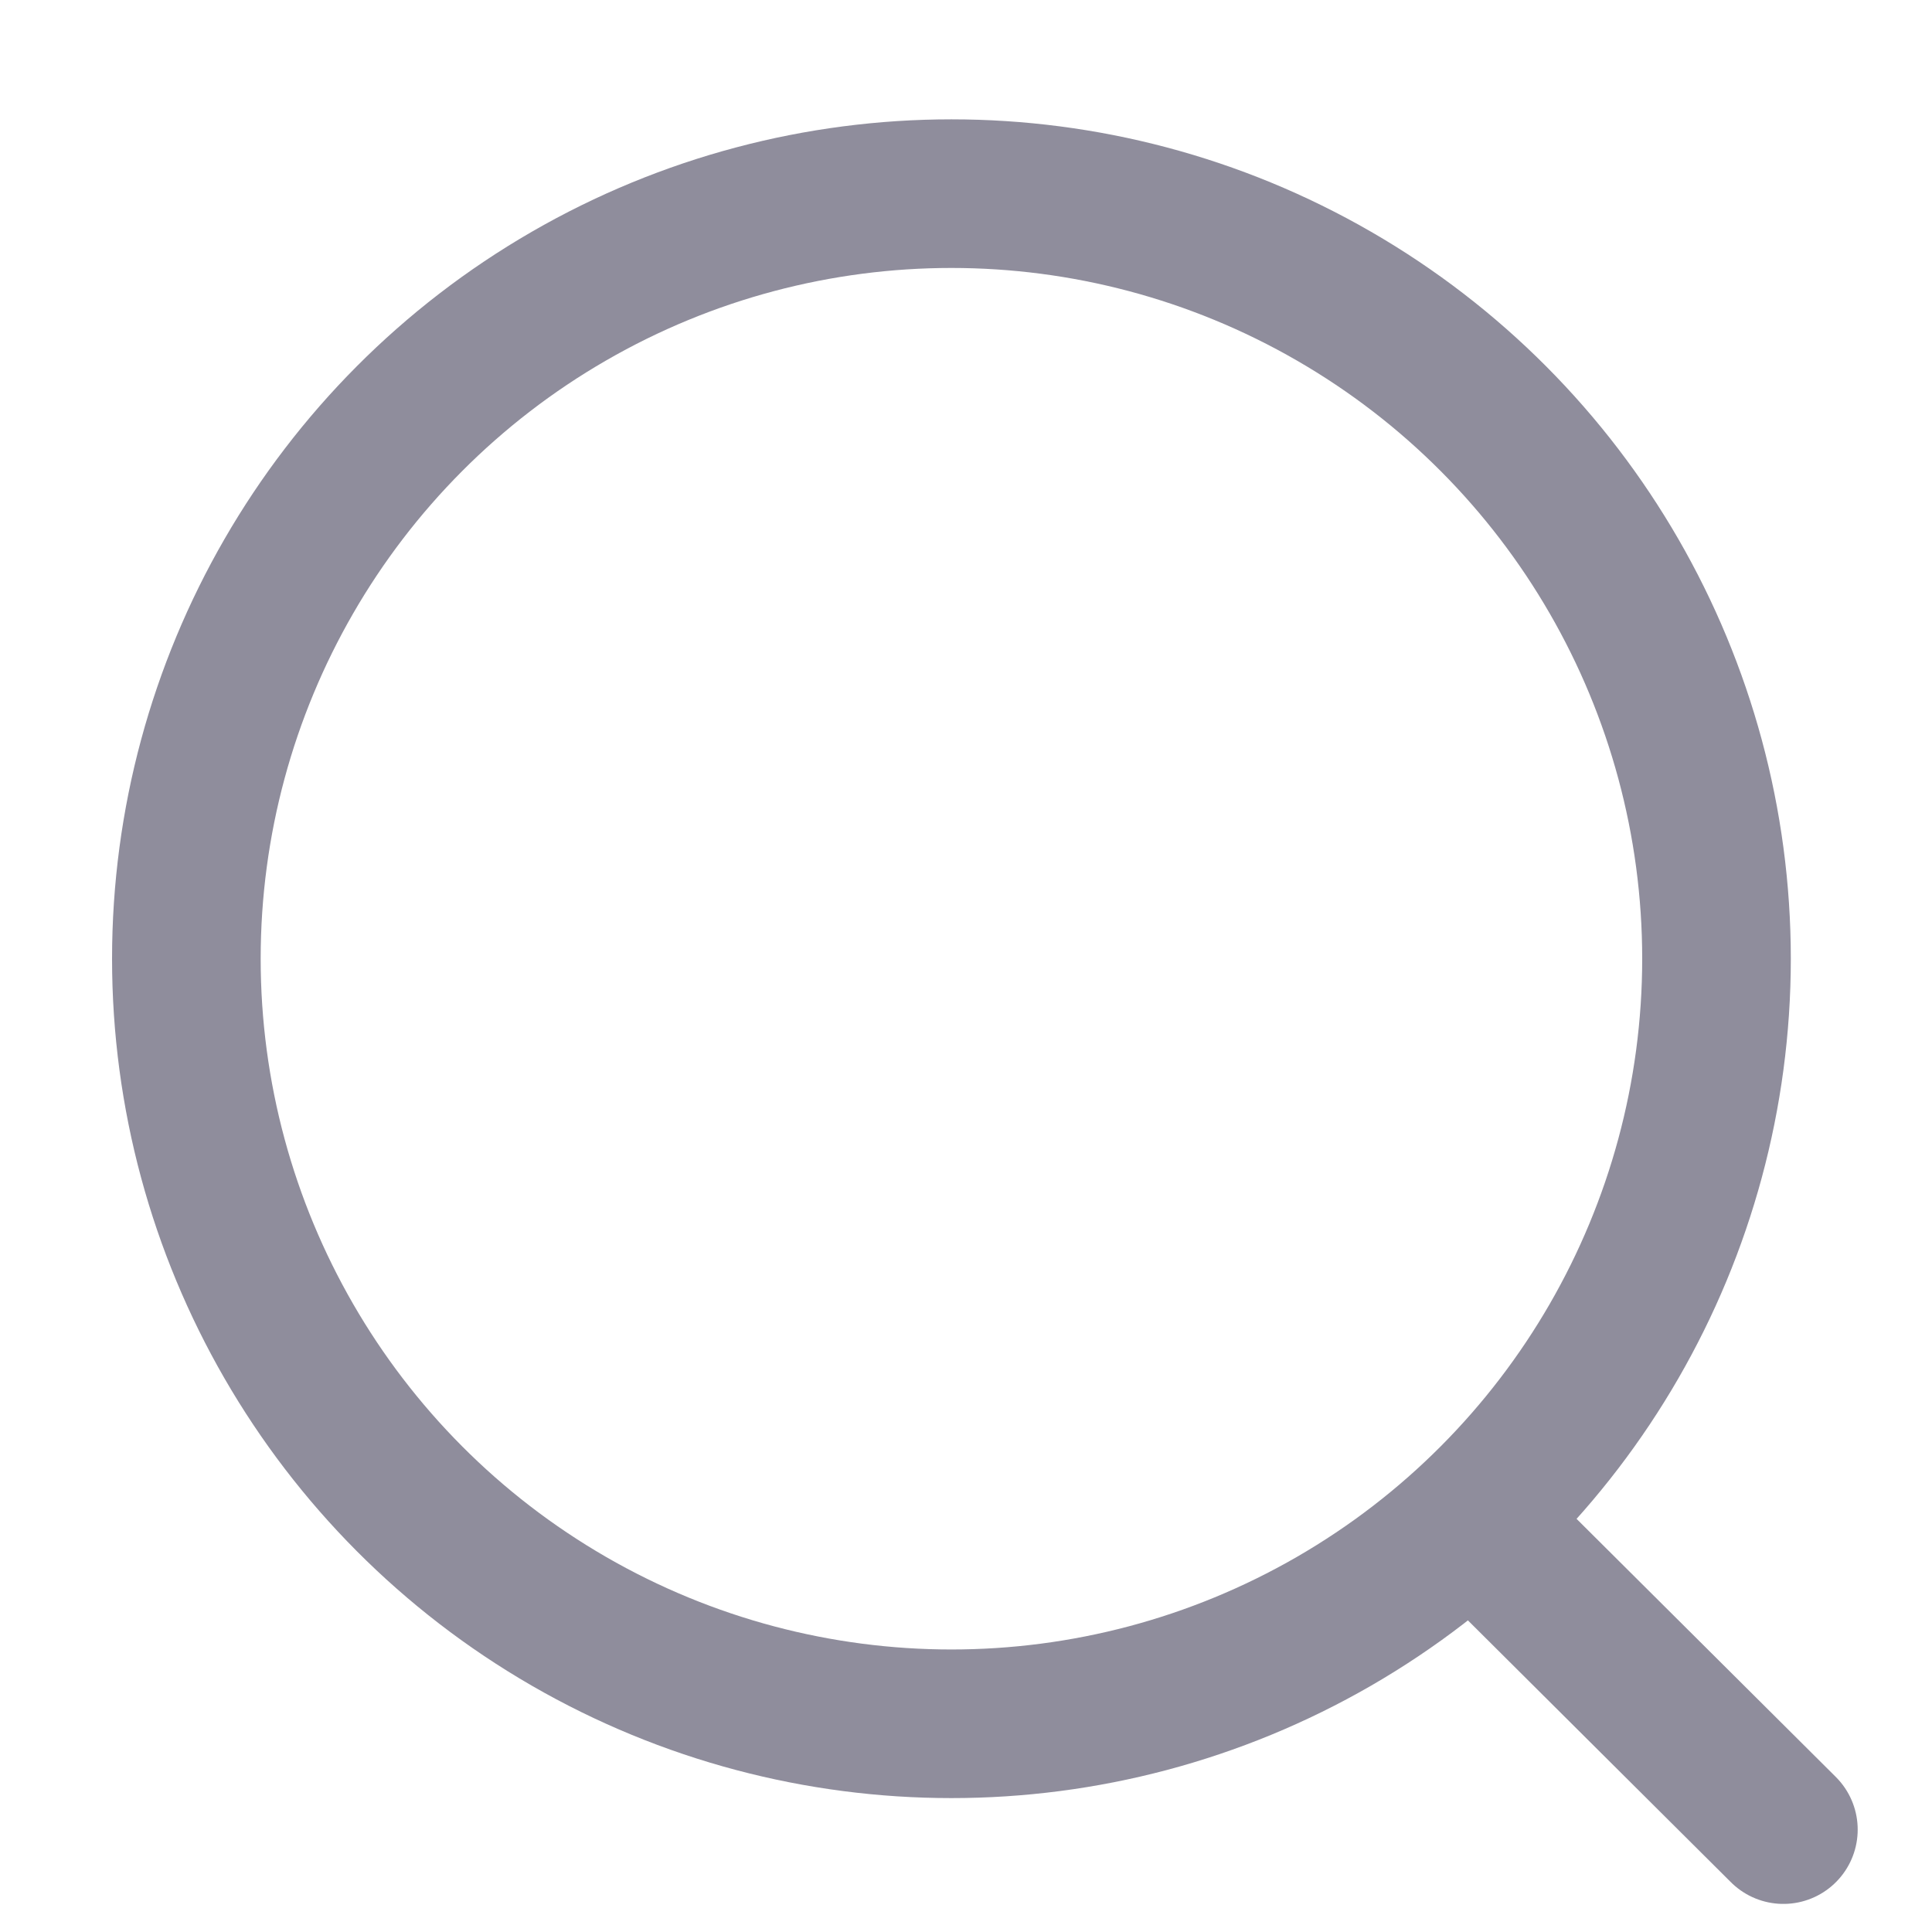
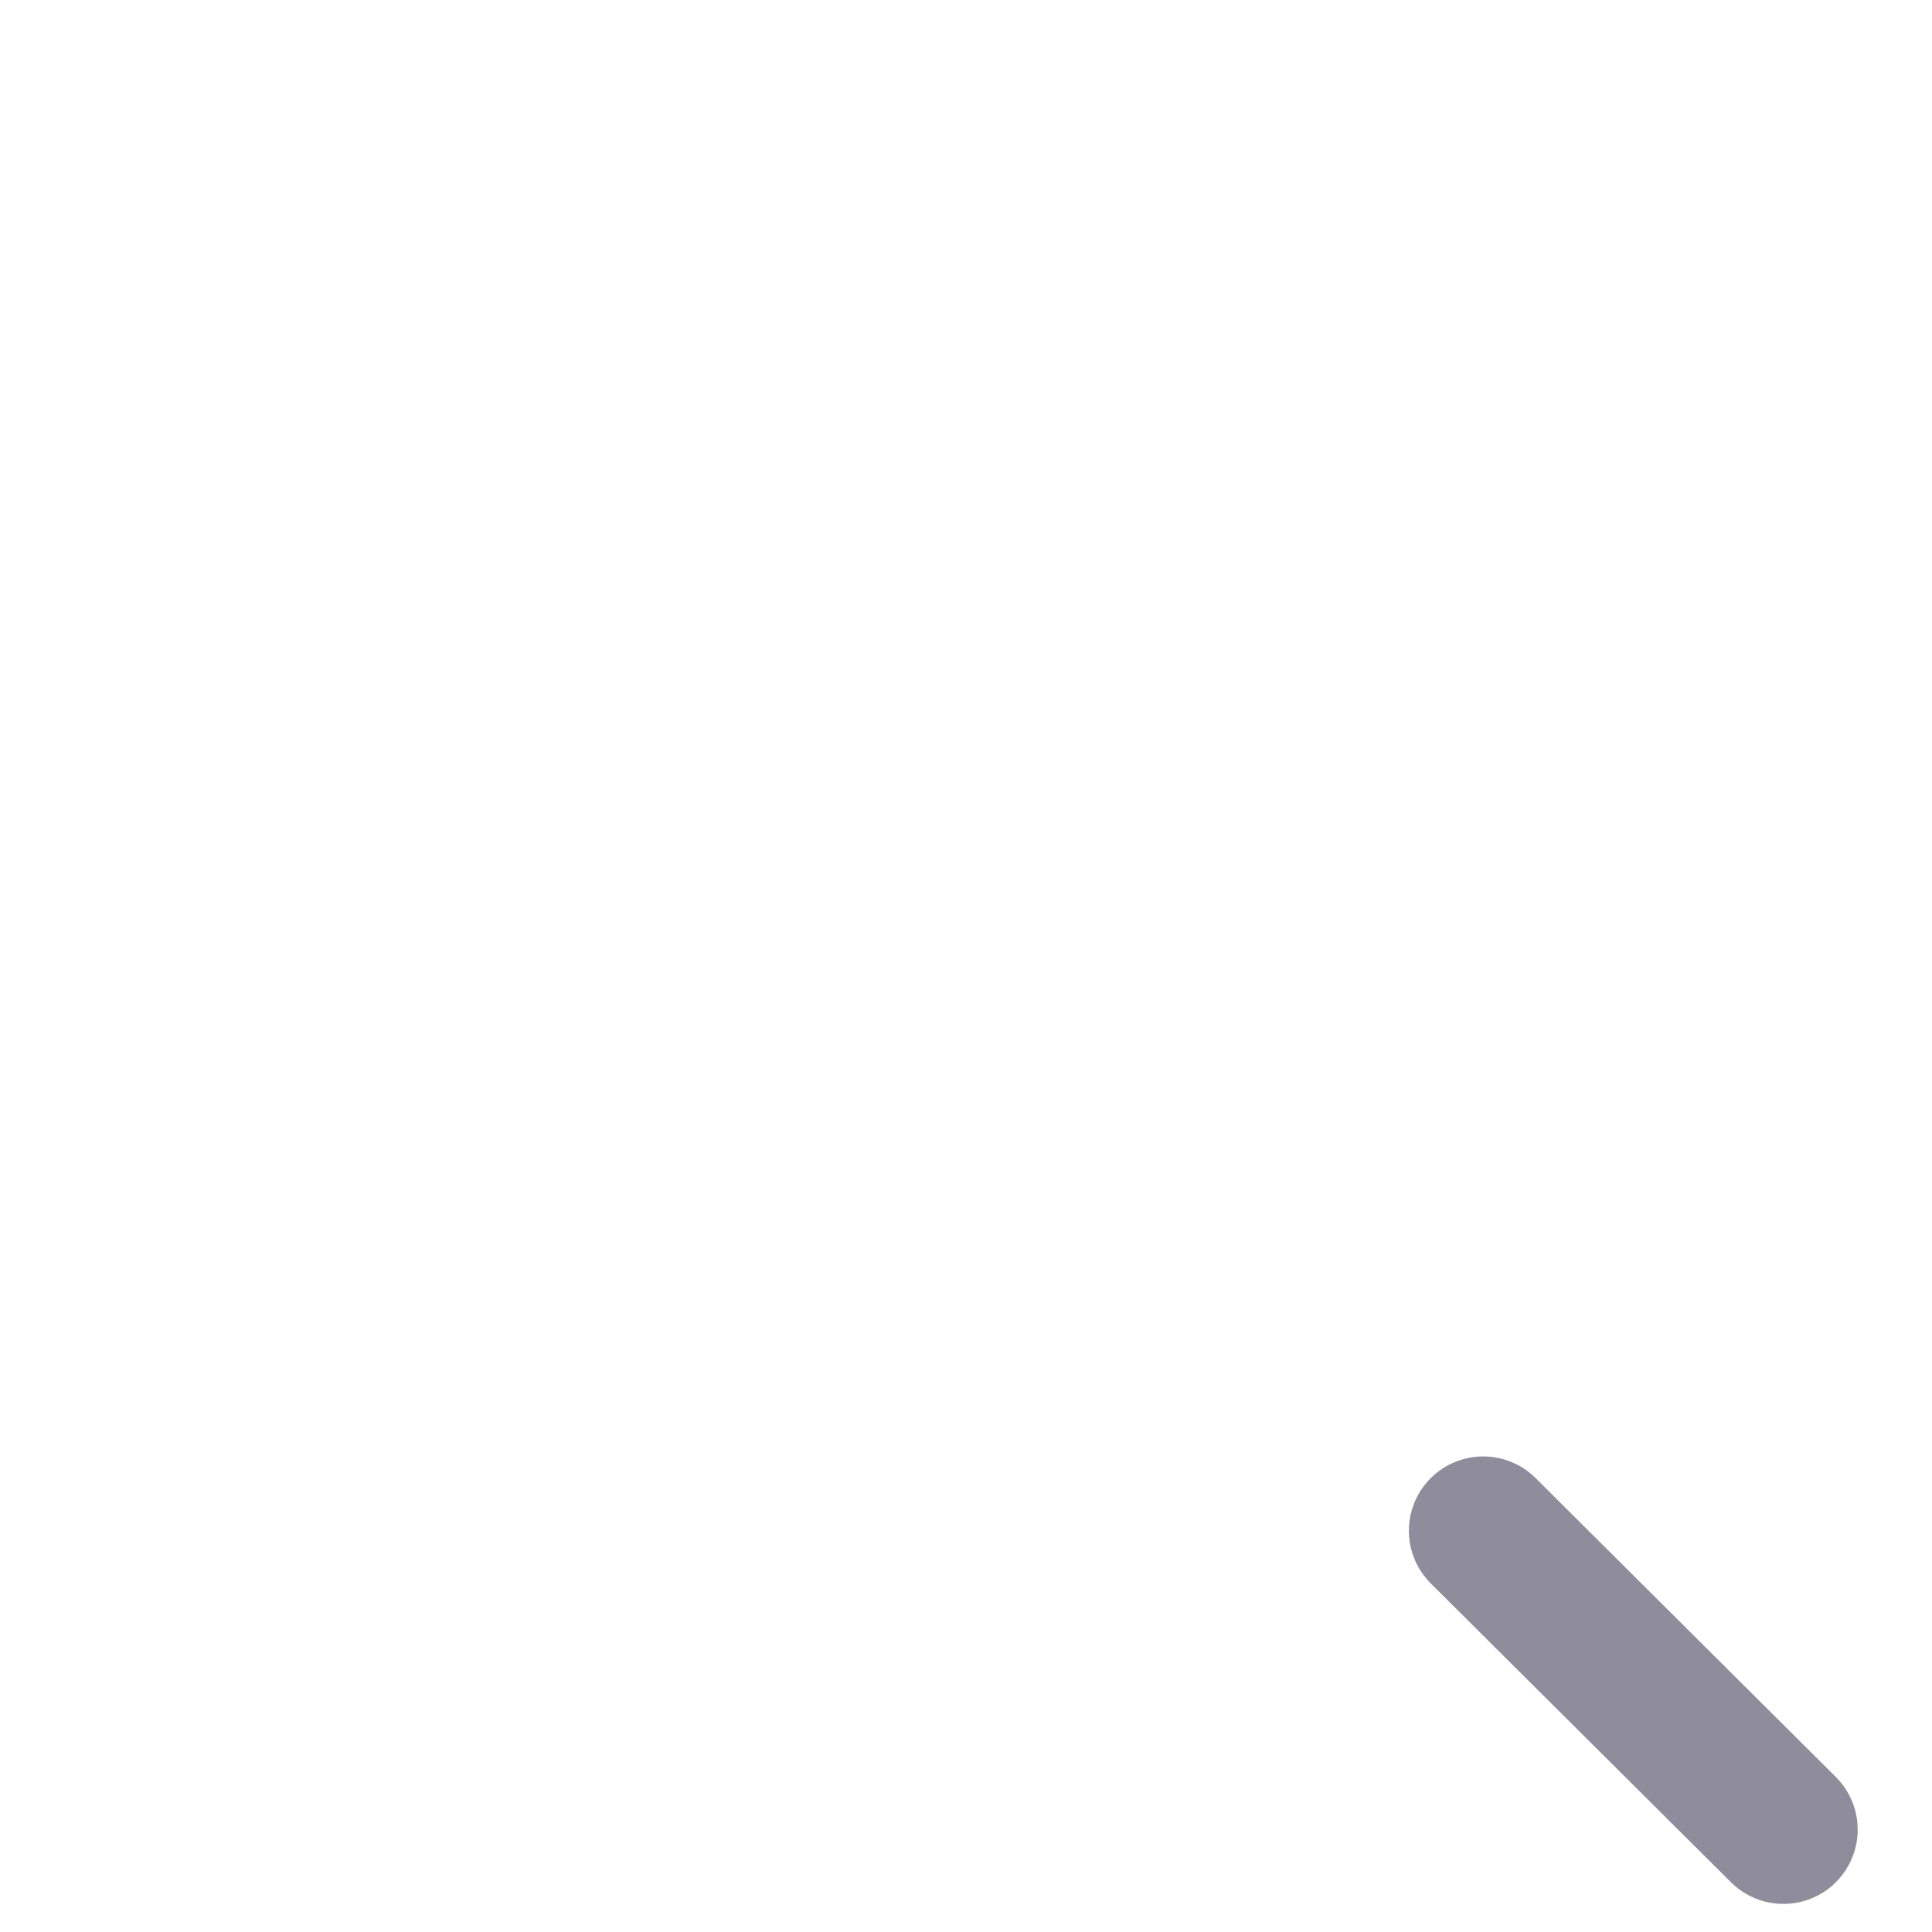
<svg xmlns="http://www.w3.org/2000/svg" width="13" height="13" fill="none">
-   <circle cx="6.402" cy="6.451" r="5.148" stroke="#8F8D9C" stroke-linecap="round" stroke-linejoin="round" />
  <path d="M9.98 10.3 12 12.311" stroke="#8F8D9C" stroke-linecap="round" stroke-linejoin="round" />
</svg>